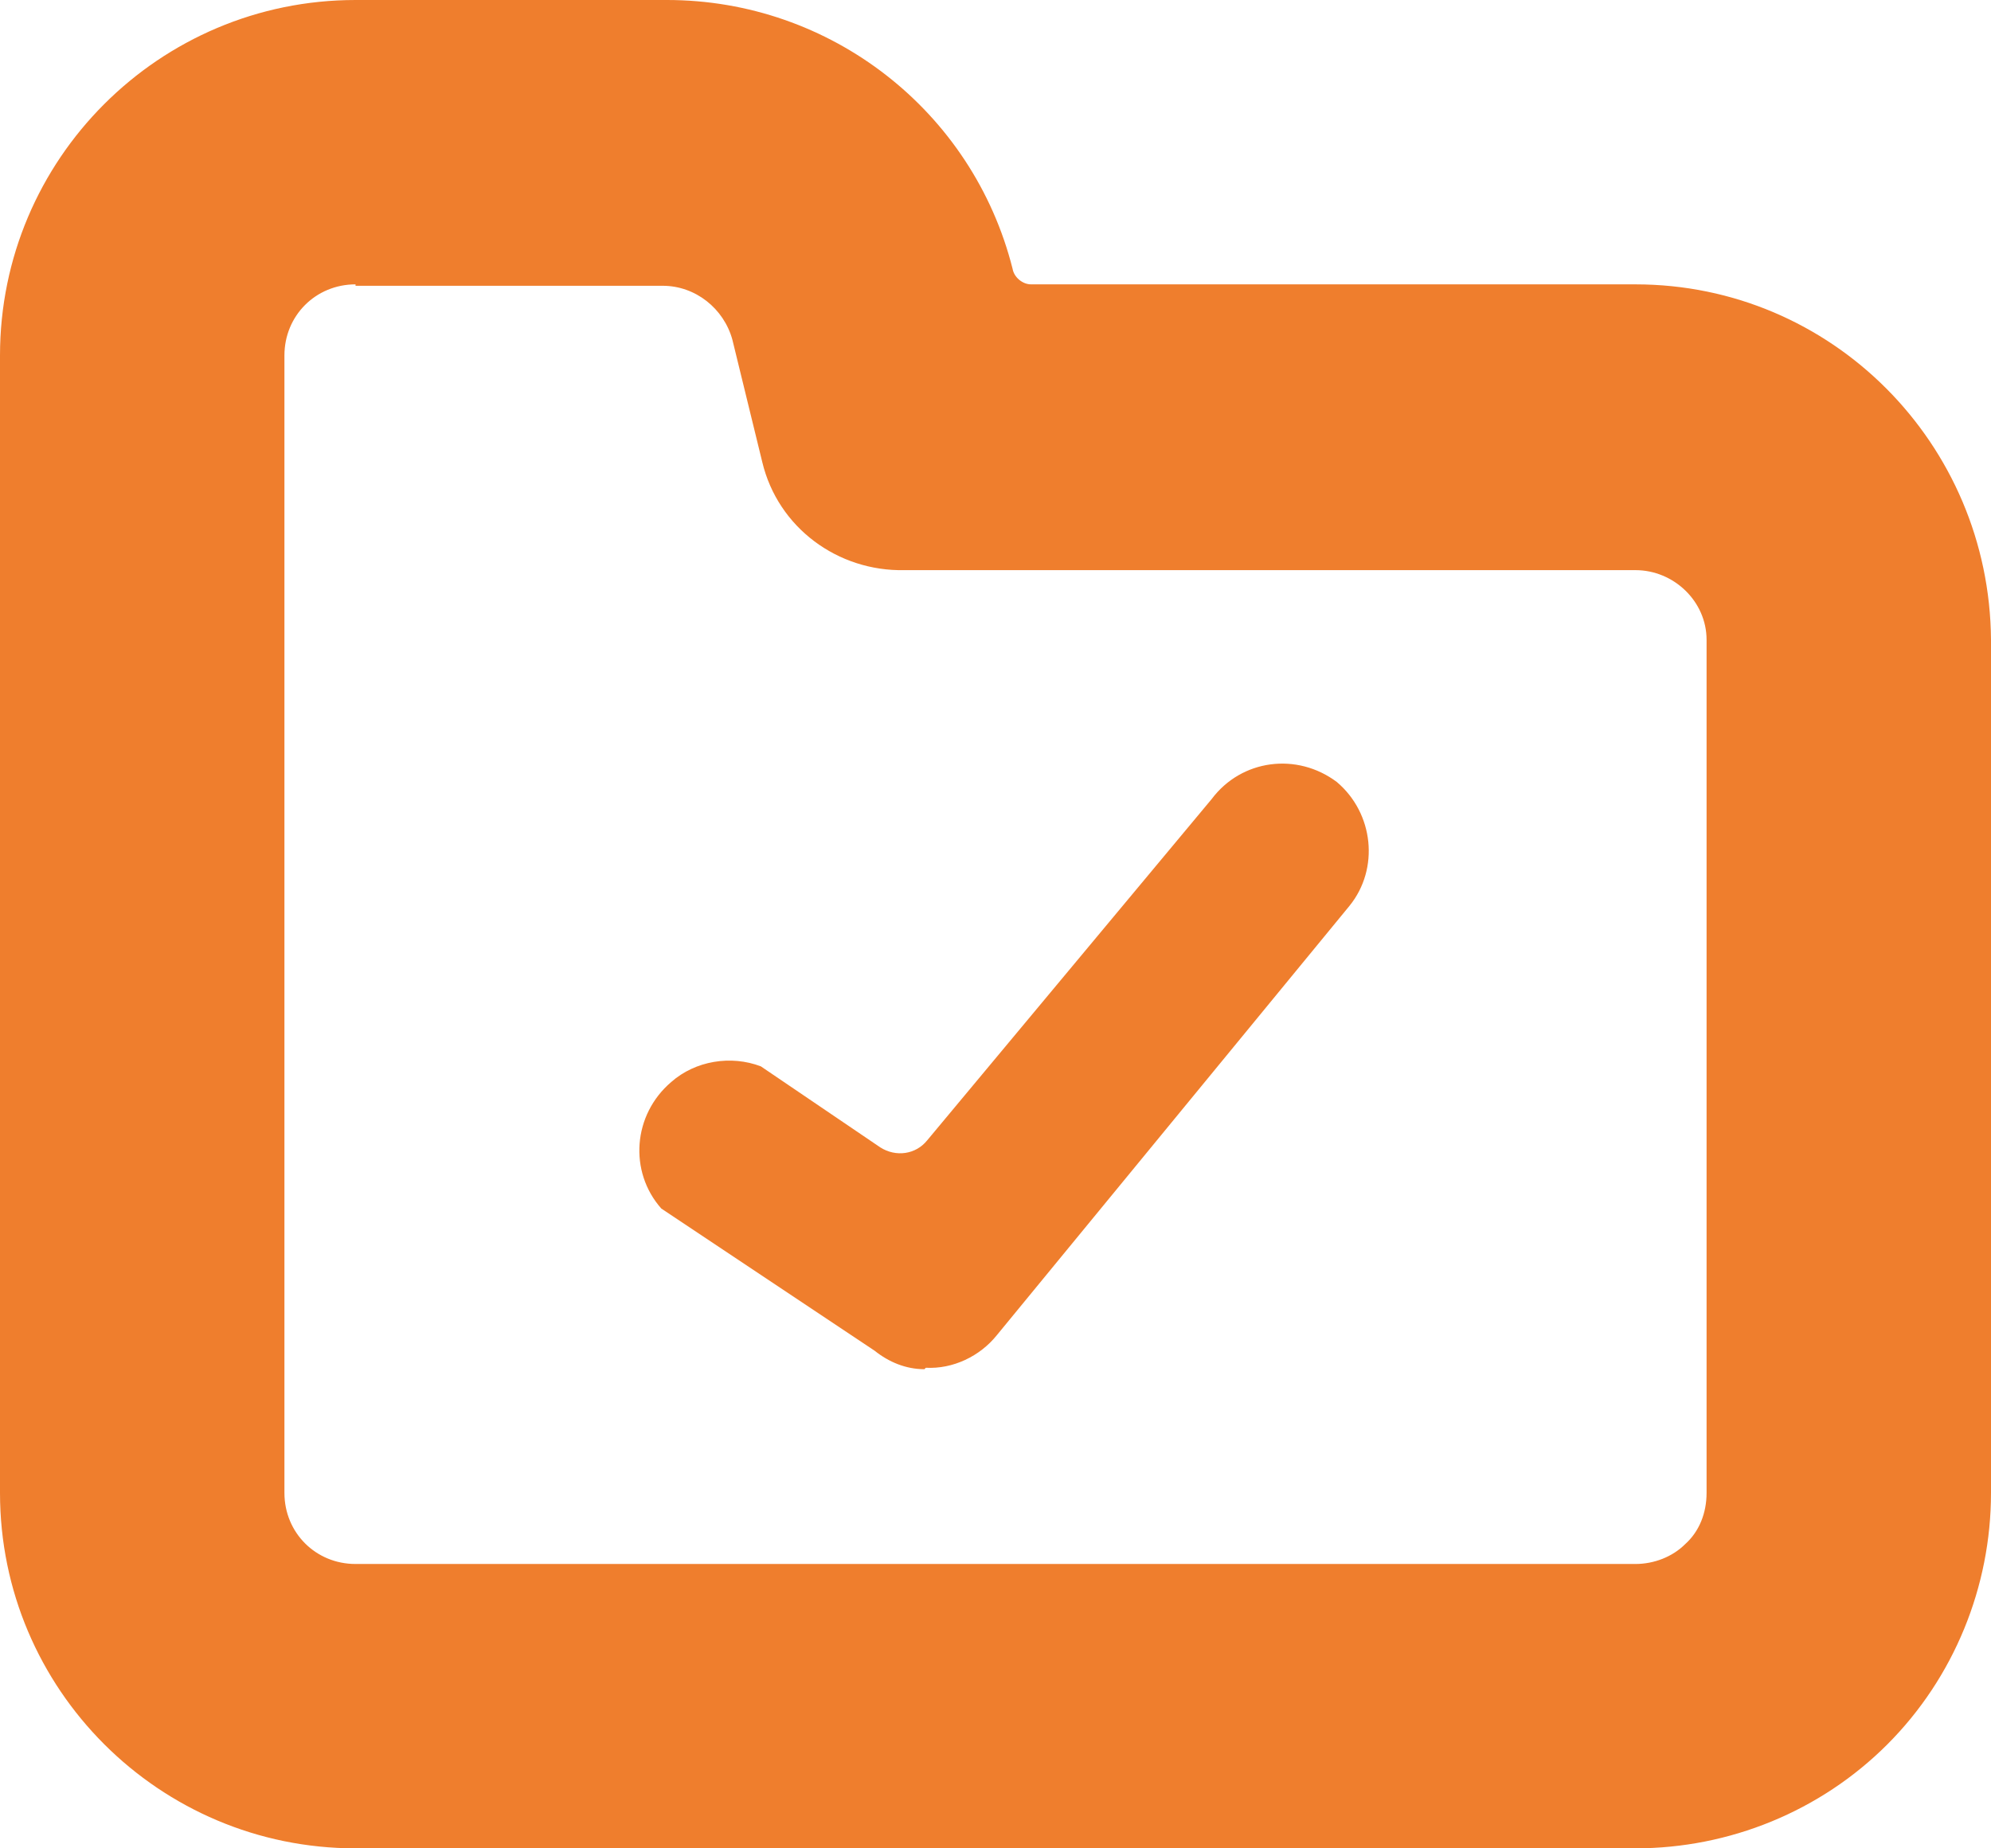
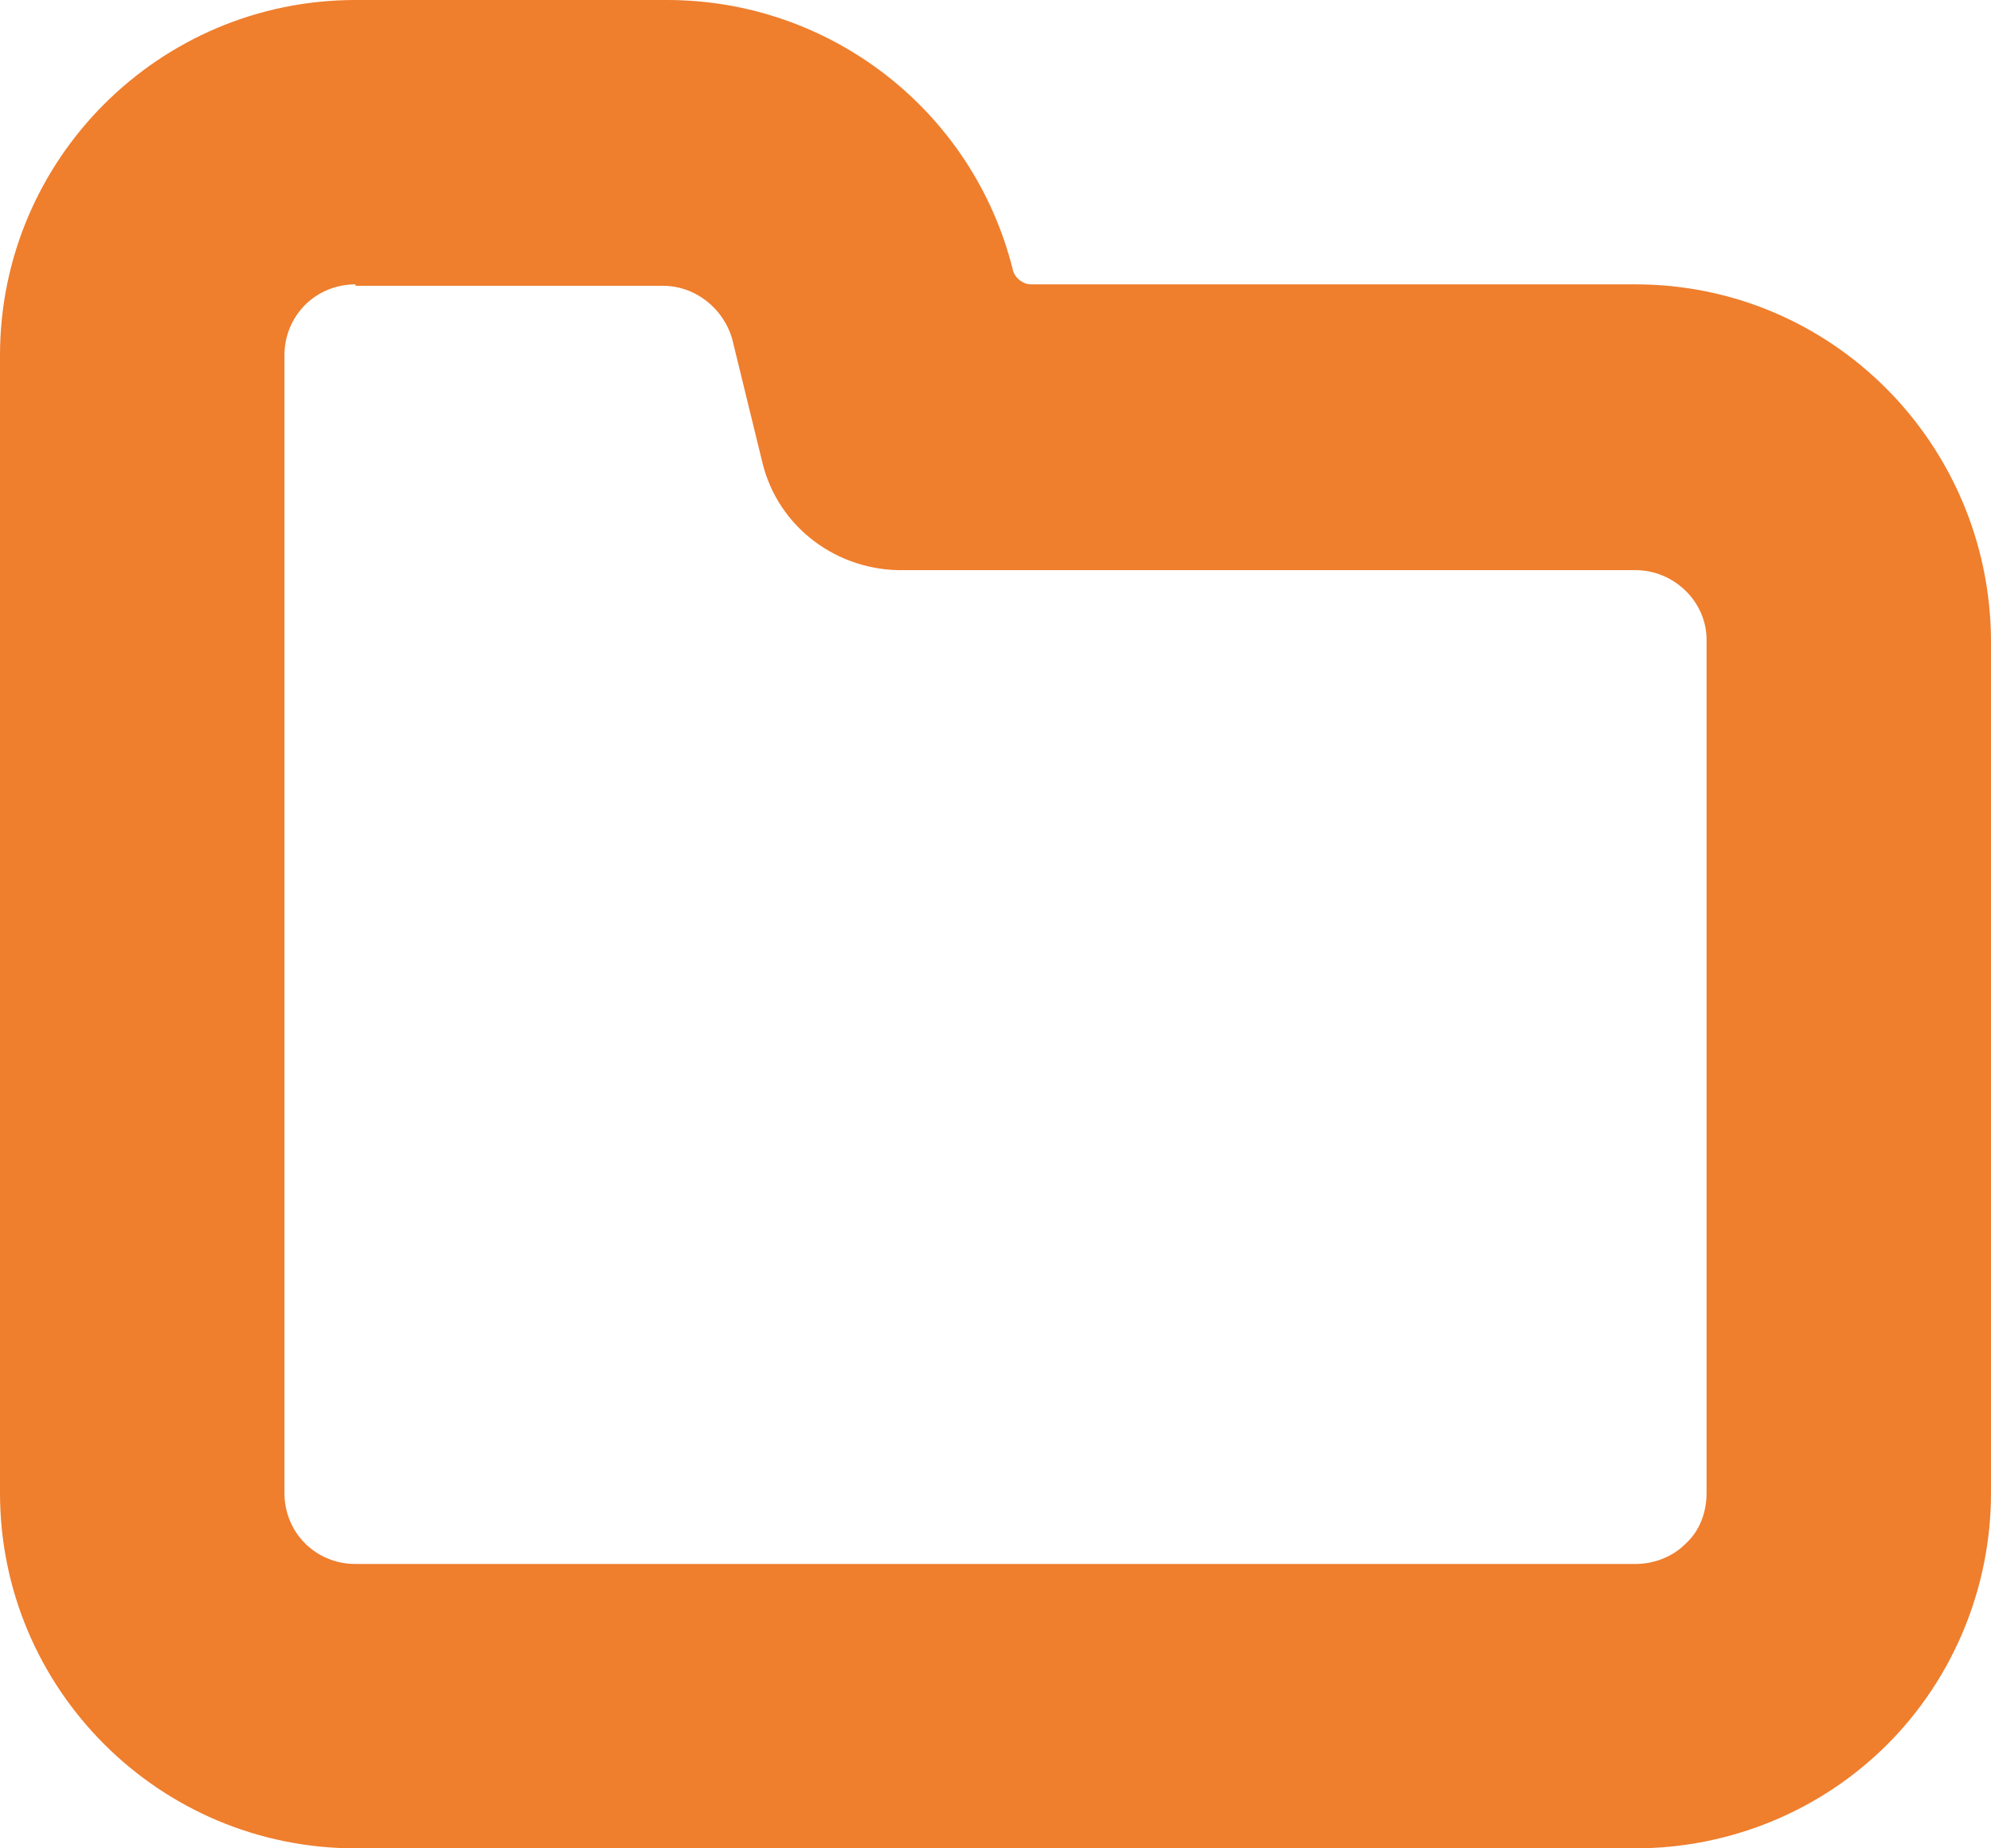
<svg xmlns="http://www.w3.org/2000/svg" id="Layer_1" viewBox="0 0 14 13">
  <defs>
    <style>.cls-1{fill:#ef7e2d;}</style>
  </defs>
  <path class="cls-1" d="m14,10.5c0,.66-.26,1.3-.73,1.77-.47.47-1.11.73-1.77.73H2.5c-1.38,0-2.5-1.12-2.5-2.5V2.5C0,1.12,1.12,0,2.5,0h2.19c1.15,0,2.15.78,2.43,1.89.01.06.07.11.13.11h4.25c1.38,0,2.49,1.12,2.5,2.5h0v6ZM2.5,2c-.28,0-.5.22-.5.5v8c0,.28.22.5.5.5h9c.13,0,.26-.05.35-.14.1-.09.15-.22.15-.36v-6c0-.27-.23-.49-.5-.49h-5.14c-.47.01-.89-.3-1-.76l-.21-.86c-.06-.22-.26-.38-.49-.38h-2.16Z" />
-   <path class="cls-1" d="m6.5,9.63c-.13,0-.25-.05-.35-.13l-1.5-1c-.23-.26-.2-.66.07-.89.17-.15.42-.19.63-.11l.84.57c.11.07.25.05.33-.05l2-2.4c.21-.28.6-.33.88-.12.26.22.3.61.09.87,0,0,0,0,0,0l-2.48,3.02c-.12.15-.31.24-.5.23Z" />
</svg>